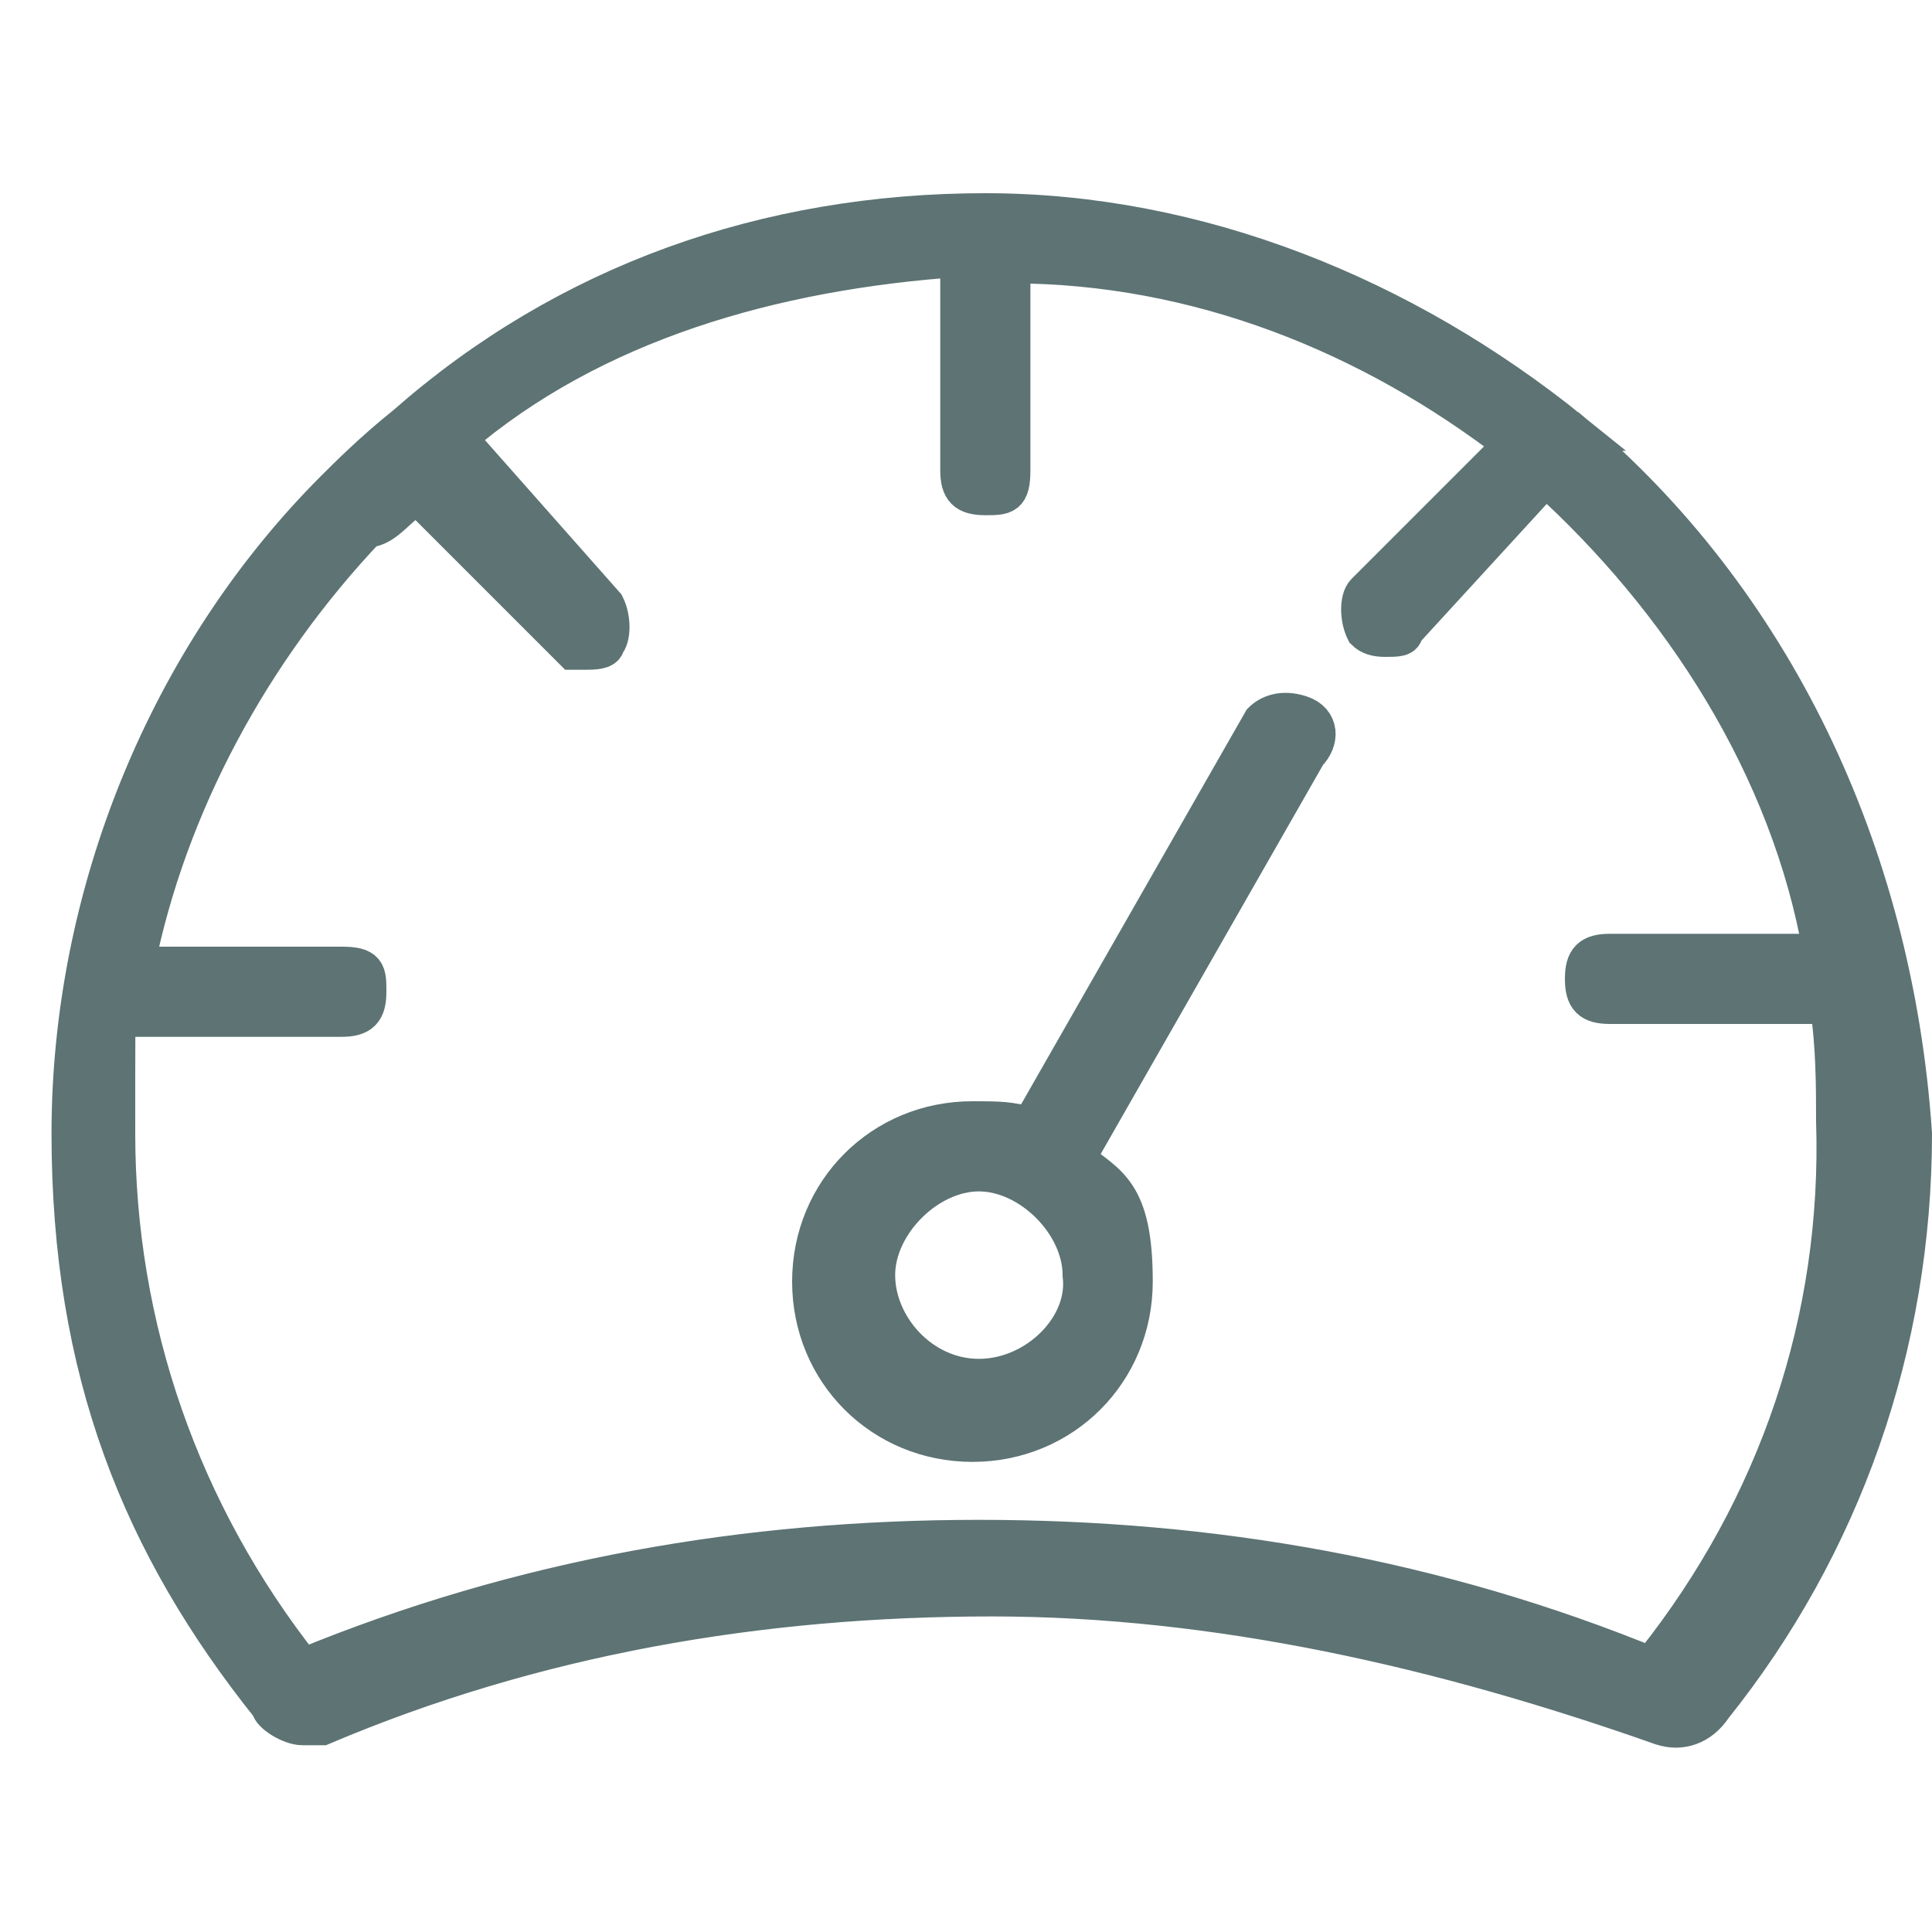
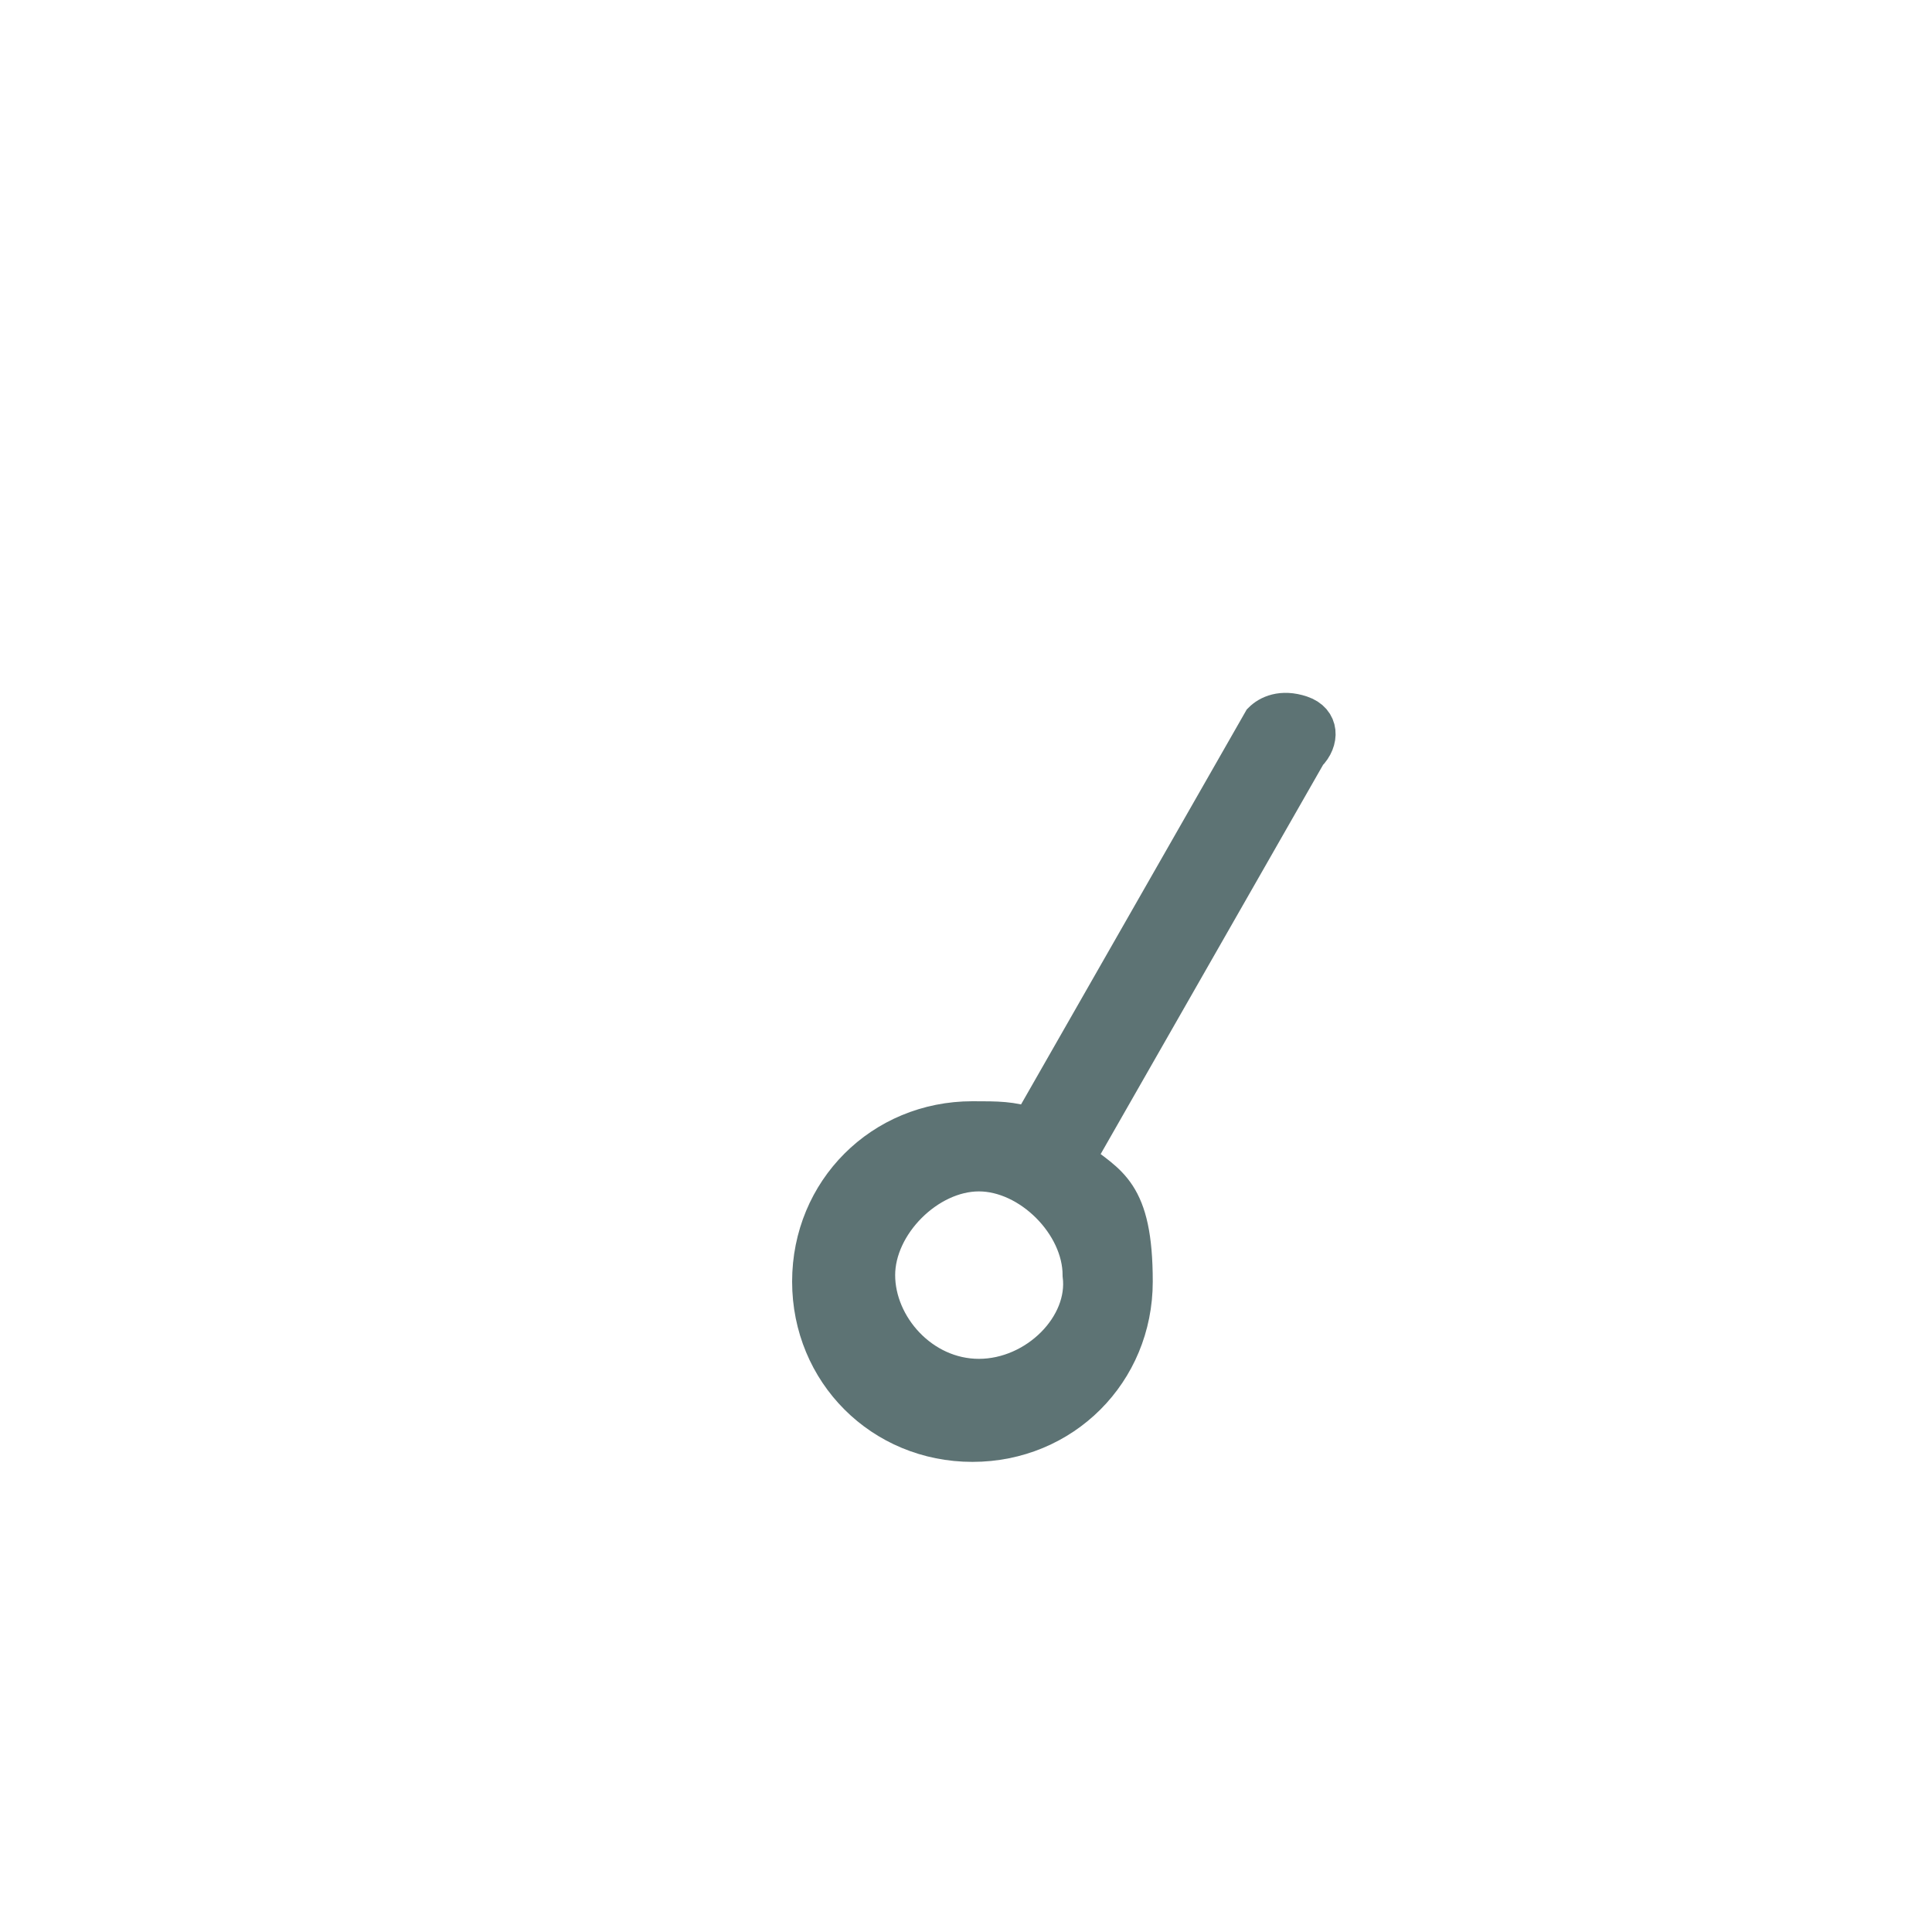
<svg xmlns="http://www.w3.org/2000/svg" id="Layer_1" version="1.1" viewBox="0 0 30 30">
  <defs>
    <style>
      .st0 {
        fill: #5d7374;
        stroke: #5d7374;
        stroke-miterlimit: 10;
        stroke-width: .6px;
      }
    </style>
  </defs>
  <g id="Layer_3">
    <path class="st0" d="M20.2,11.1c-.3-.1-.5,0-.6.1l-3.6,6.3c-.3-.1-.5-.1-.9-.1-1.4,0-2.5,1.1-2.5,2.5s1.1,2.5,2.5,2.5,2.5-1.1,2.5-2.5-.4-1.5-.9-1.9l3.6-6.3c.2-.2.2-.5-.1-.6h0ZM15.2,21.4c-.9,0-1.6-.8-1.6-1.6s.8-1.6,1.6-1.6,1.6.8,1.6,1.6c.1.8-.7,1.6-1.6,1.6Z" />
-     <path class="st0" d="M24.4,6.7h0q-.2,0,0,0c-2.6-2.1-5.8-3.4-9.1-3.4h0c-3.4,0-6.5,1.1-9,3.3h0c-.5.4-.9.8-1.1,1-2.6,2.6-4.1,6.3-4.1,10s1.1,6.4,3.1,8.9c0,.1.3.3.5.3h.3c3.3-1.4,6.8-2,10.4-2h0c3.5,0,7,.8,10.4,2,.3.1.6,0,.8-.3,2-2.5,3.1-5.6,3.1-8.9-.3-4.4-2.2-8.3-5.3-10.9h0ZM25.7,25.9c-3.4-1.4-6.9-2-10.5-2h0c-3.6,0-7.1.6-10.5,2-1.9-2.4-2.9-5.3-2.9-8.3s0-1.3.1-1.8h3.4c.3,0,.4-.1.4-.4s0-.4-.4-.4h-3.2c.5-2.5,1.8-4.9,3.6-6.8.3,0,.5-.4.8-.5l2.4,2.4q.1,0,.2,0c.1,0,.3,0,.3-.1.1-.1.1-.4,0-.6l-2.3-2.6c2.1-1.8,4.9-2.6,7.8-2.8v3.3c0,.3.1.4.4.4s.4,0,.4-.4v-3.2c2.9,0,5.6,1.1,7.8,2.8l-2.3,2.3c-.1.1-.1.4,0,.6q.1.1.3.1c.2,0,.3,0,.3-.1l2.2-2.4c2.1,1.9,3.8,4.5,4.3,7.4h-3.3c-.3,0-.4.1-.4.4s.1.4.4.4h3.4c.1.6.1,1.3.1,1.8.1,3.1-.9,6-2.8,8.4h0Z" />
  </g>
</svg>